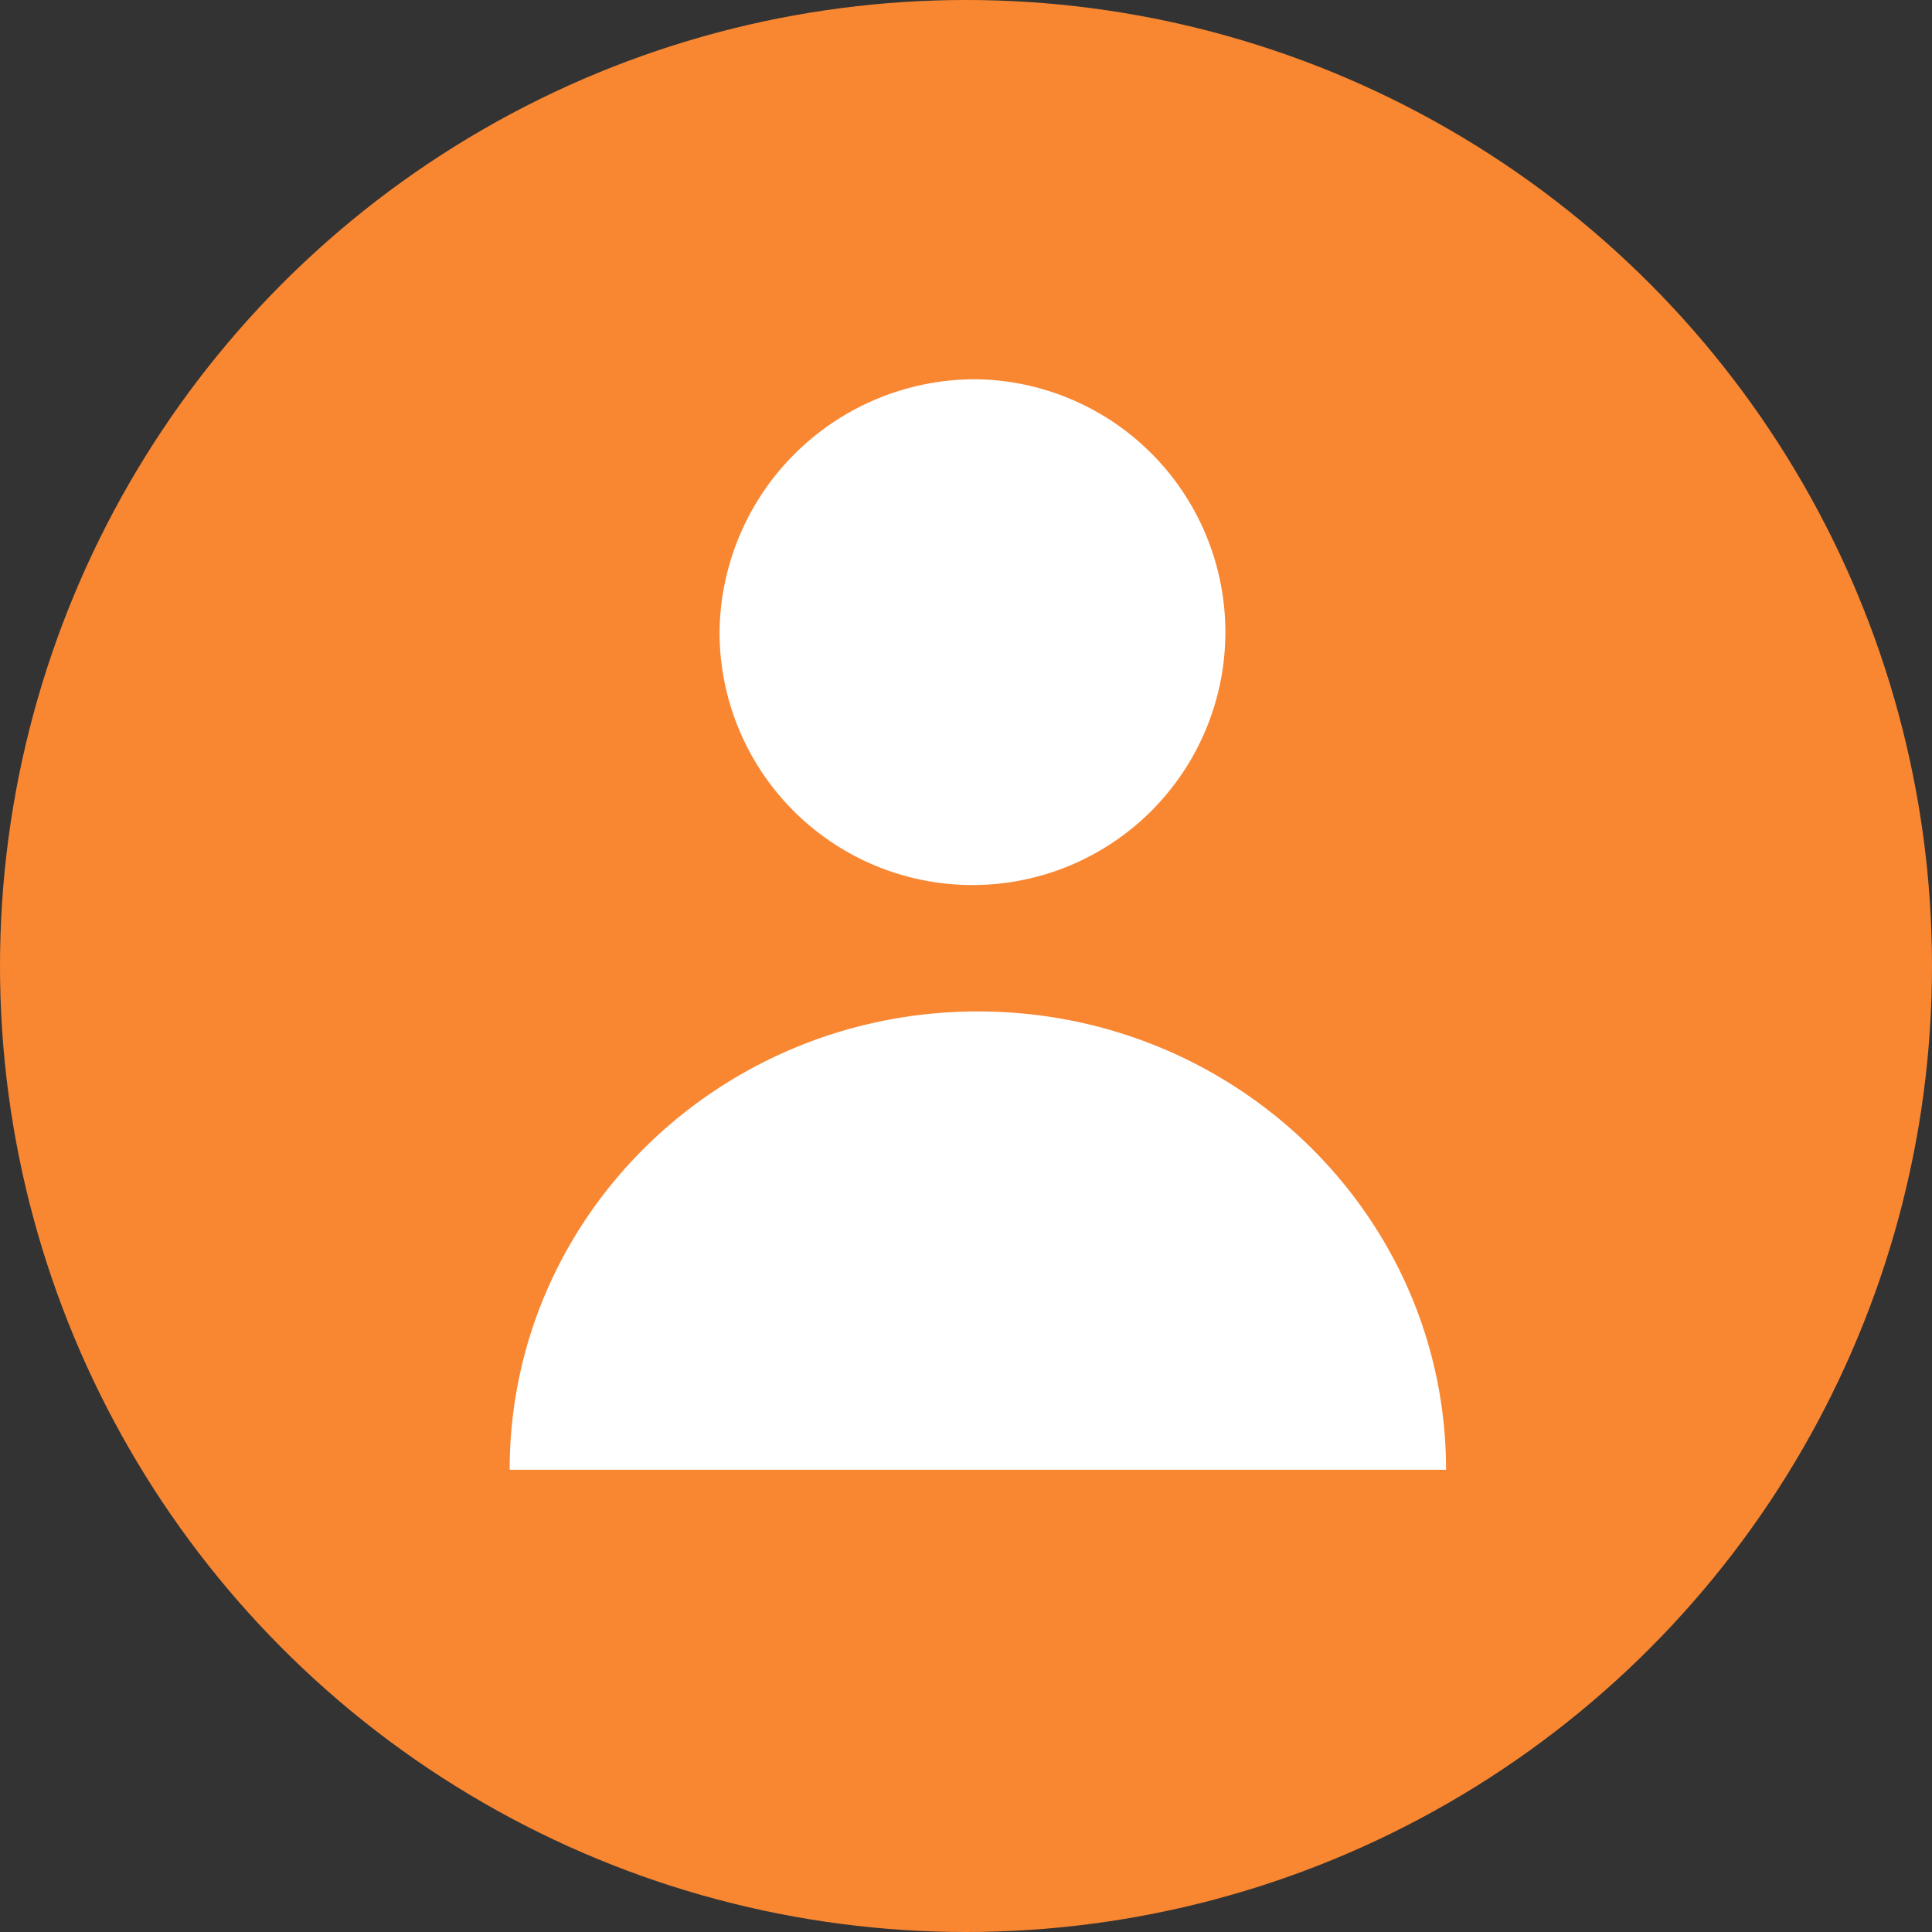
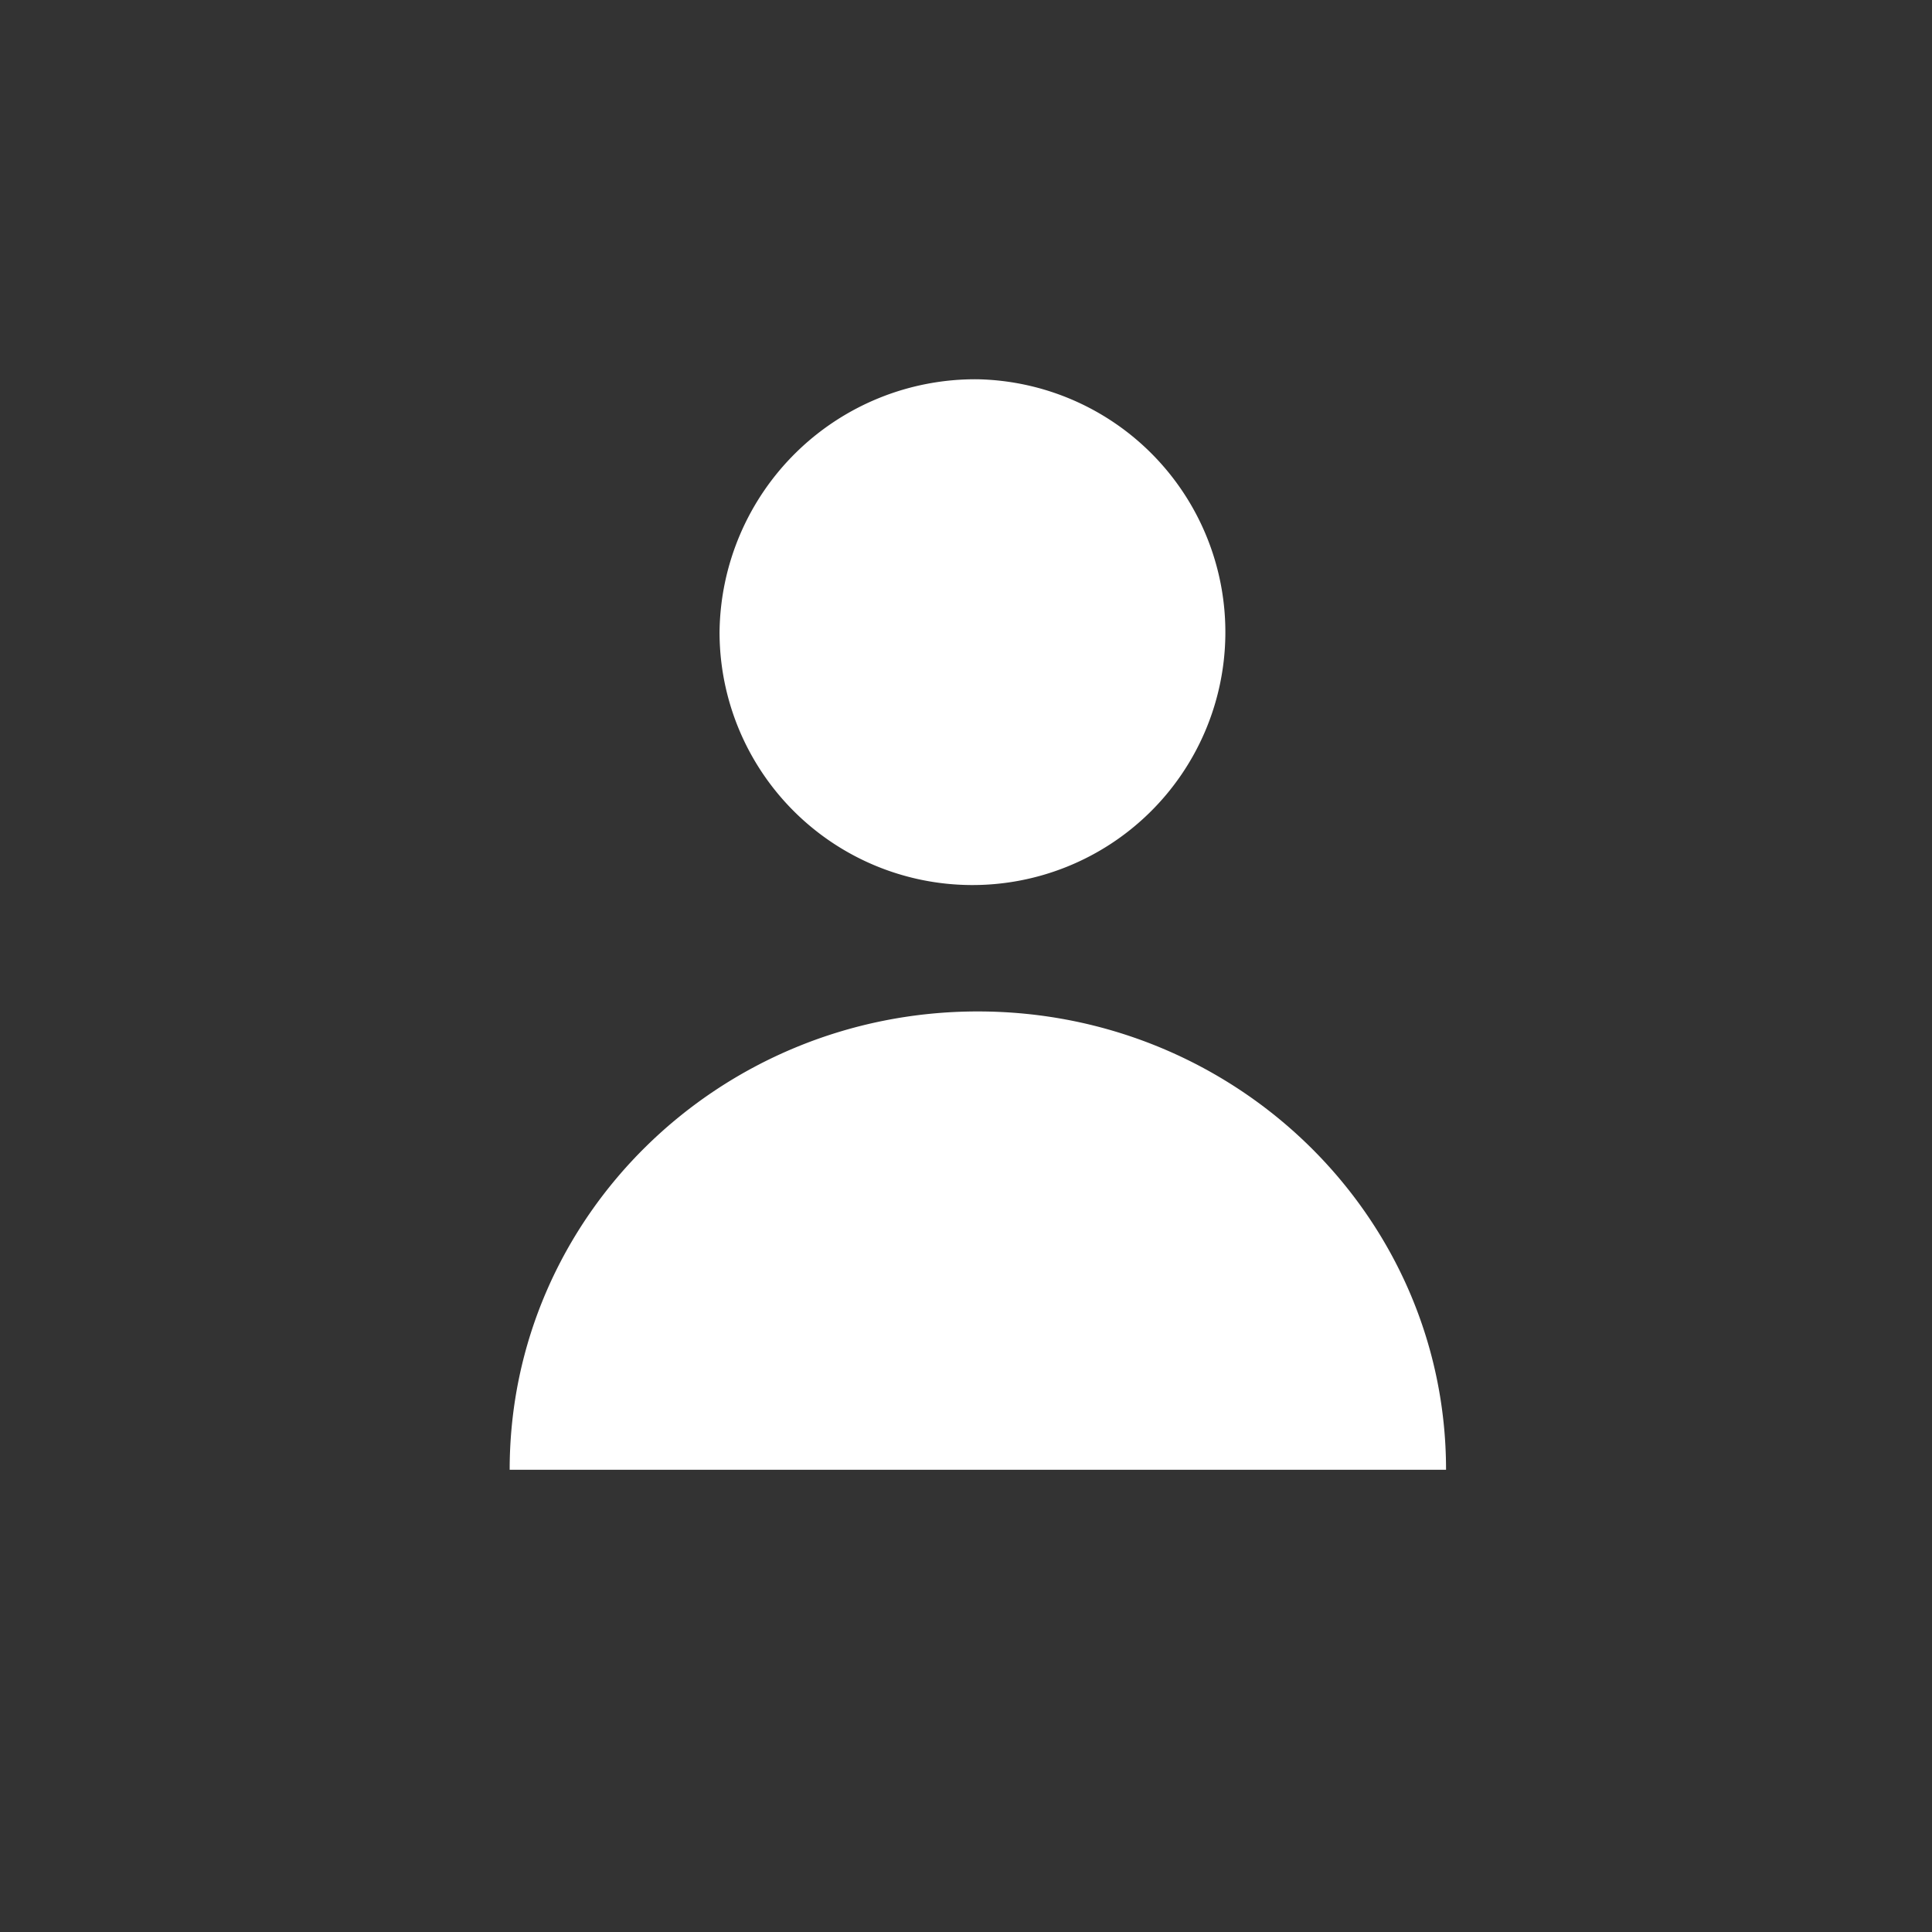
<svg xmlns="http://www.w3.org/2000/svg" id="Nurse_avatar" data-name="Nurse avatar" width="118" height="118" viewBox="0 0 117 117">
  <rect x="0" y="0" width="117" height="117" fill="#333333" stroke="none" />
  <defs>
    <style>
      .cls-1 {
        fill: #f98732;
      }

      .cls-2 {
        fill: #fff;
        fill-rule: evenodd;
      }
    </style>
  </defs>
-   <circle class="cls-1" cx="58.5" cy="58.5" r="58.5" />
  <path class="cls-2" d="M685.218,314.969a15.316,15.316,0,1,1-15.643,15.313A15.481,15.481,0,0,1,685.218,314.969Zm0,38.283c-15.659,0-28.353,12.426-28.353,27.754h56.706C713.571,365.678,700.877,353.252,685.218,353.252Z" transform="translate(-626 -292)" />
</svg>